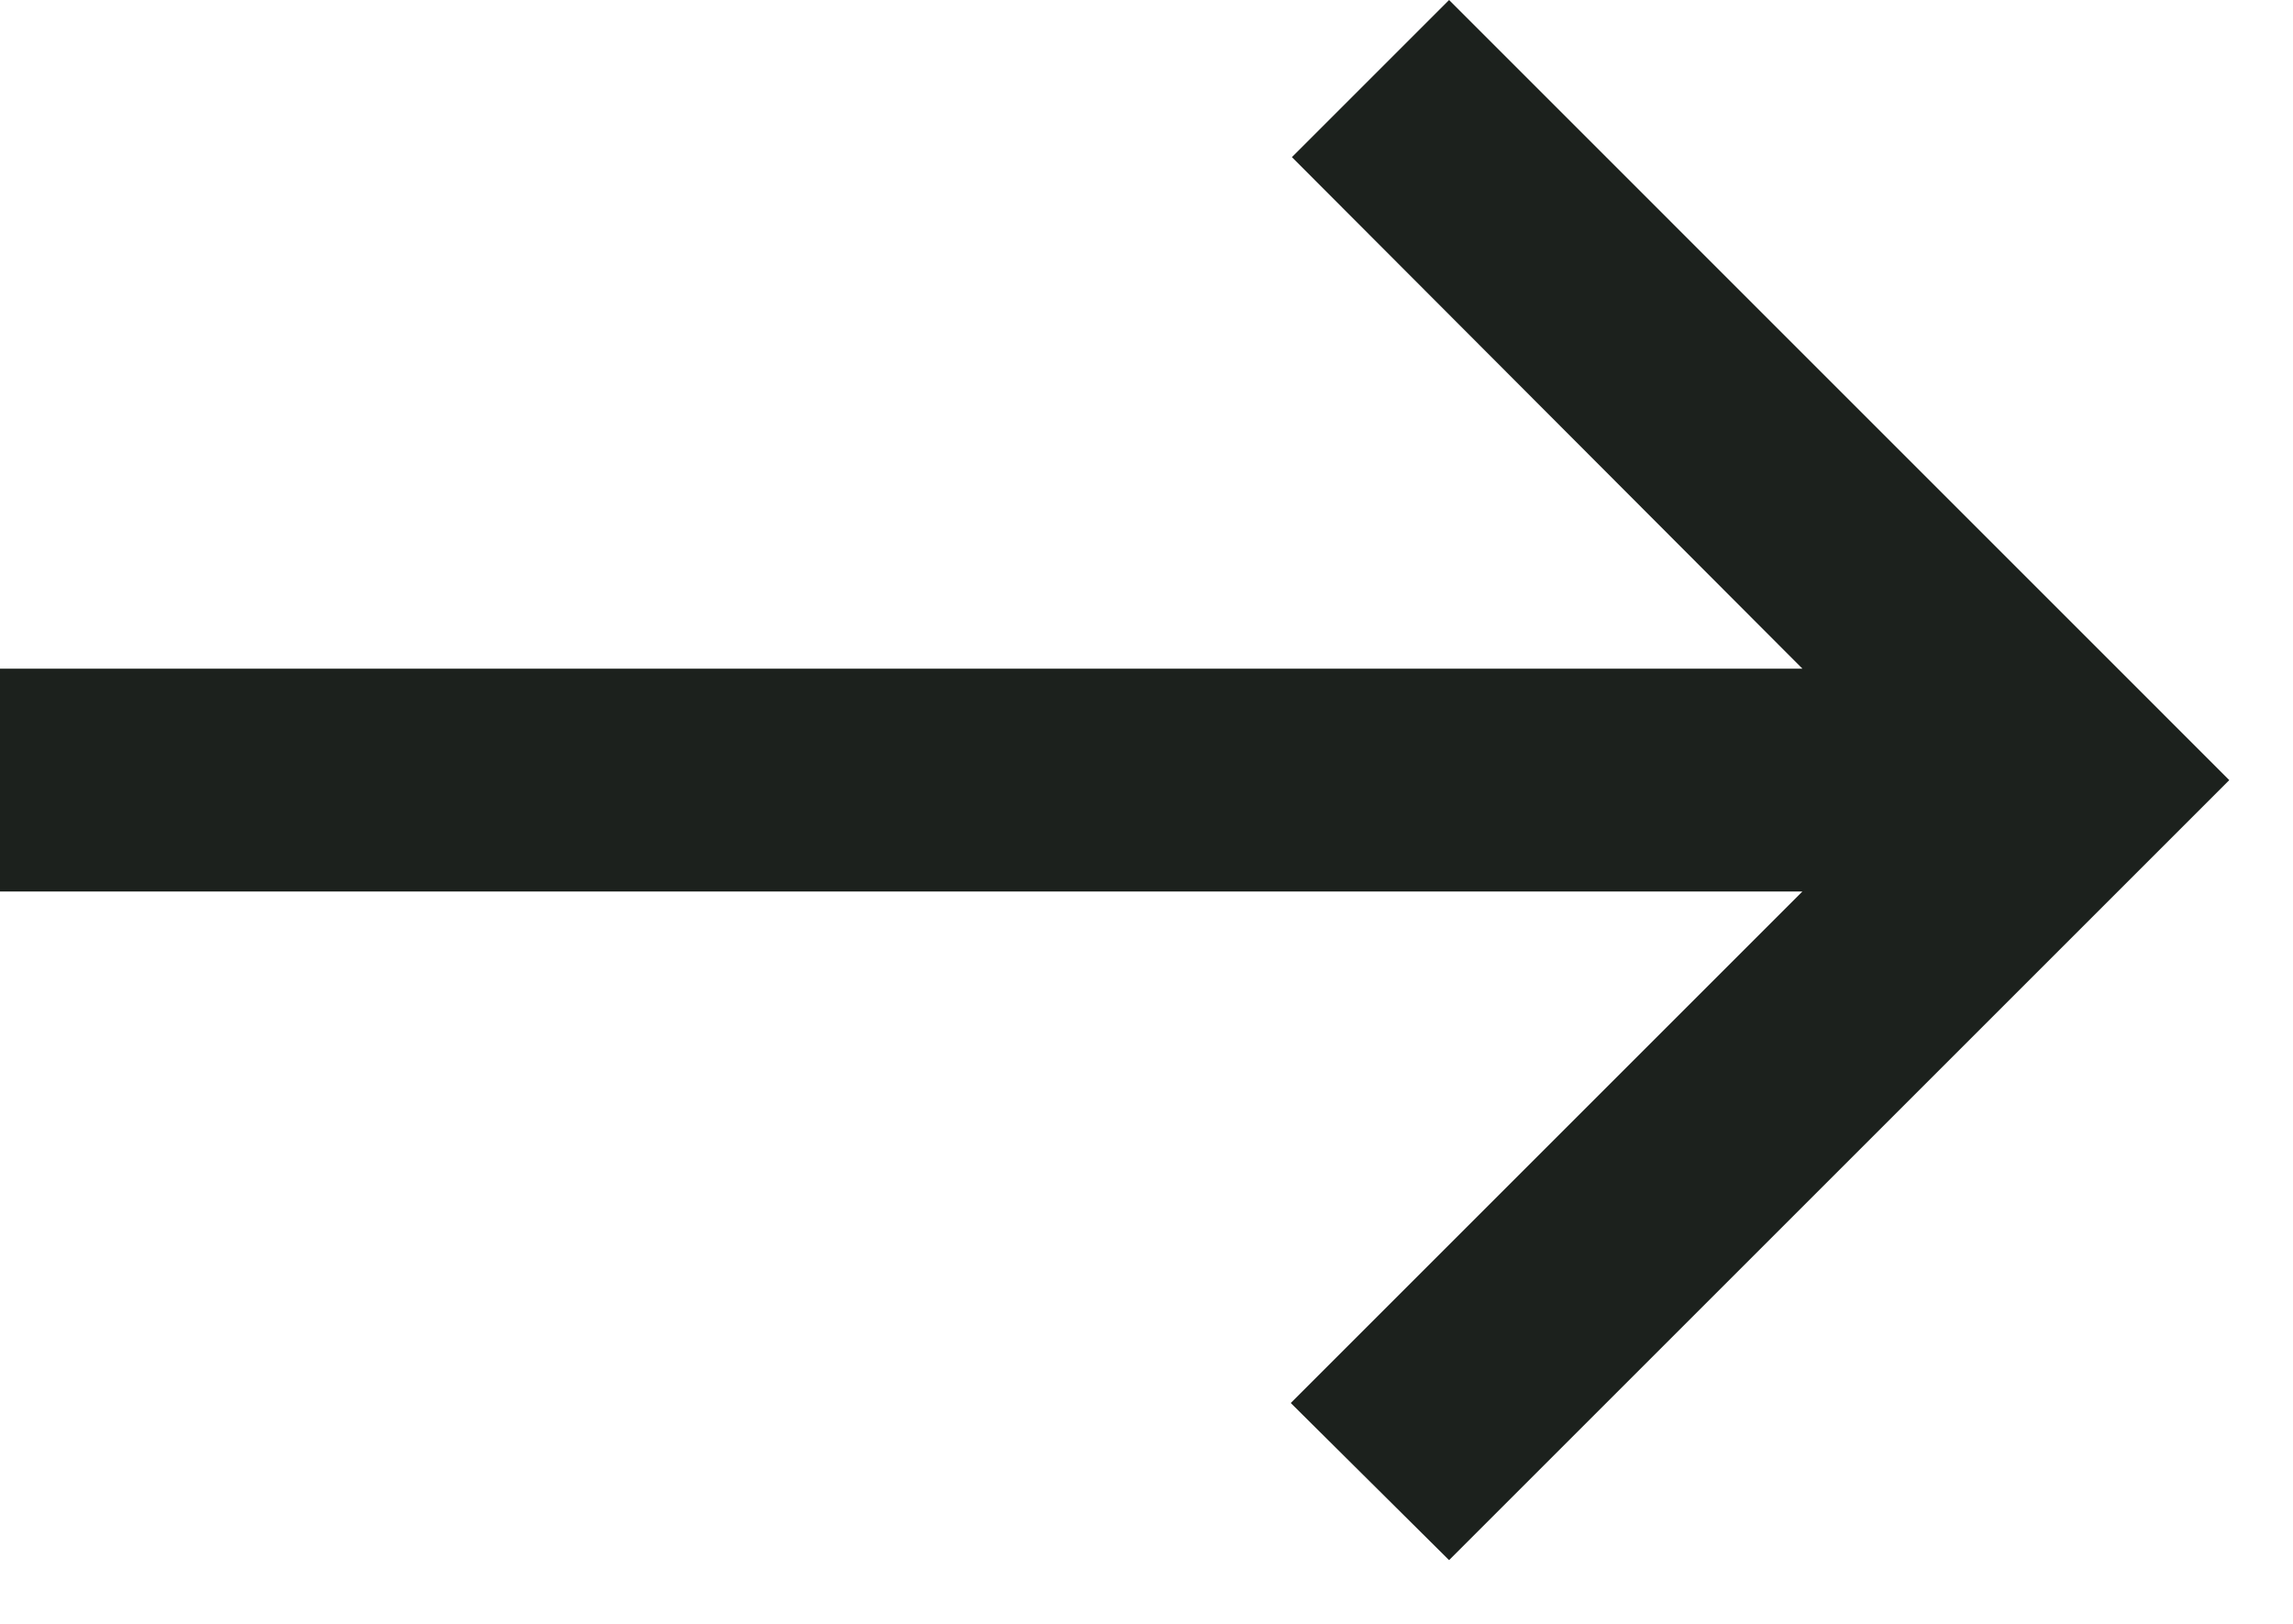
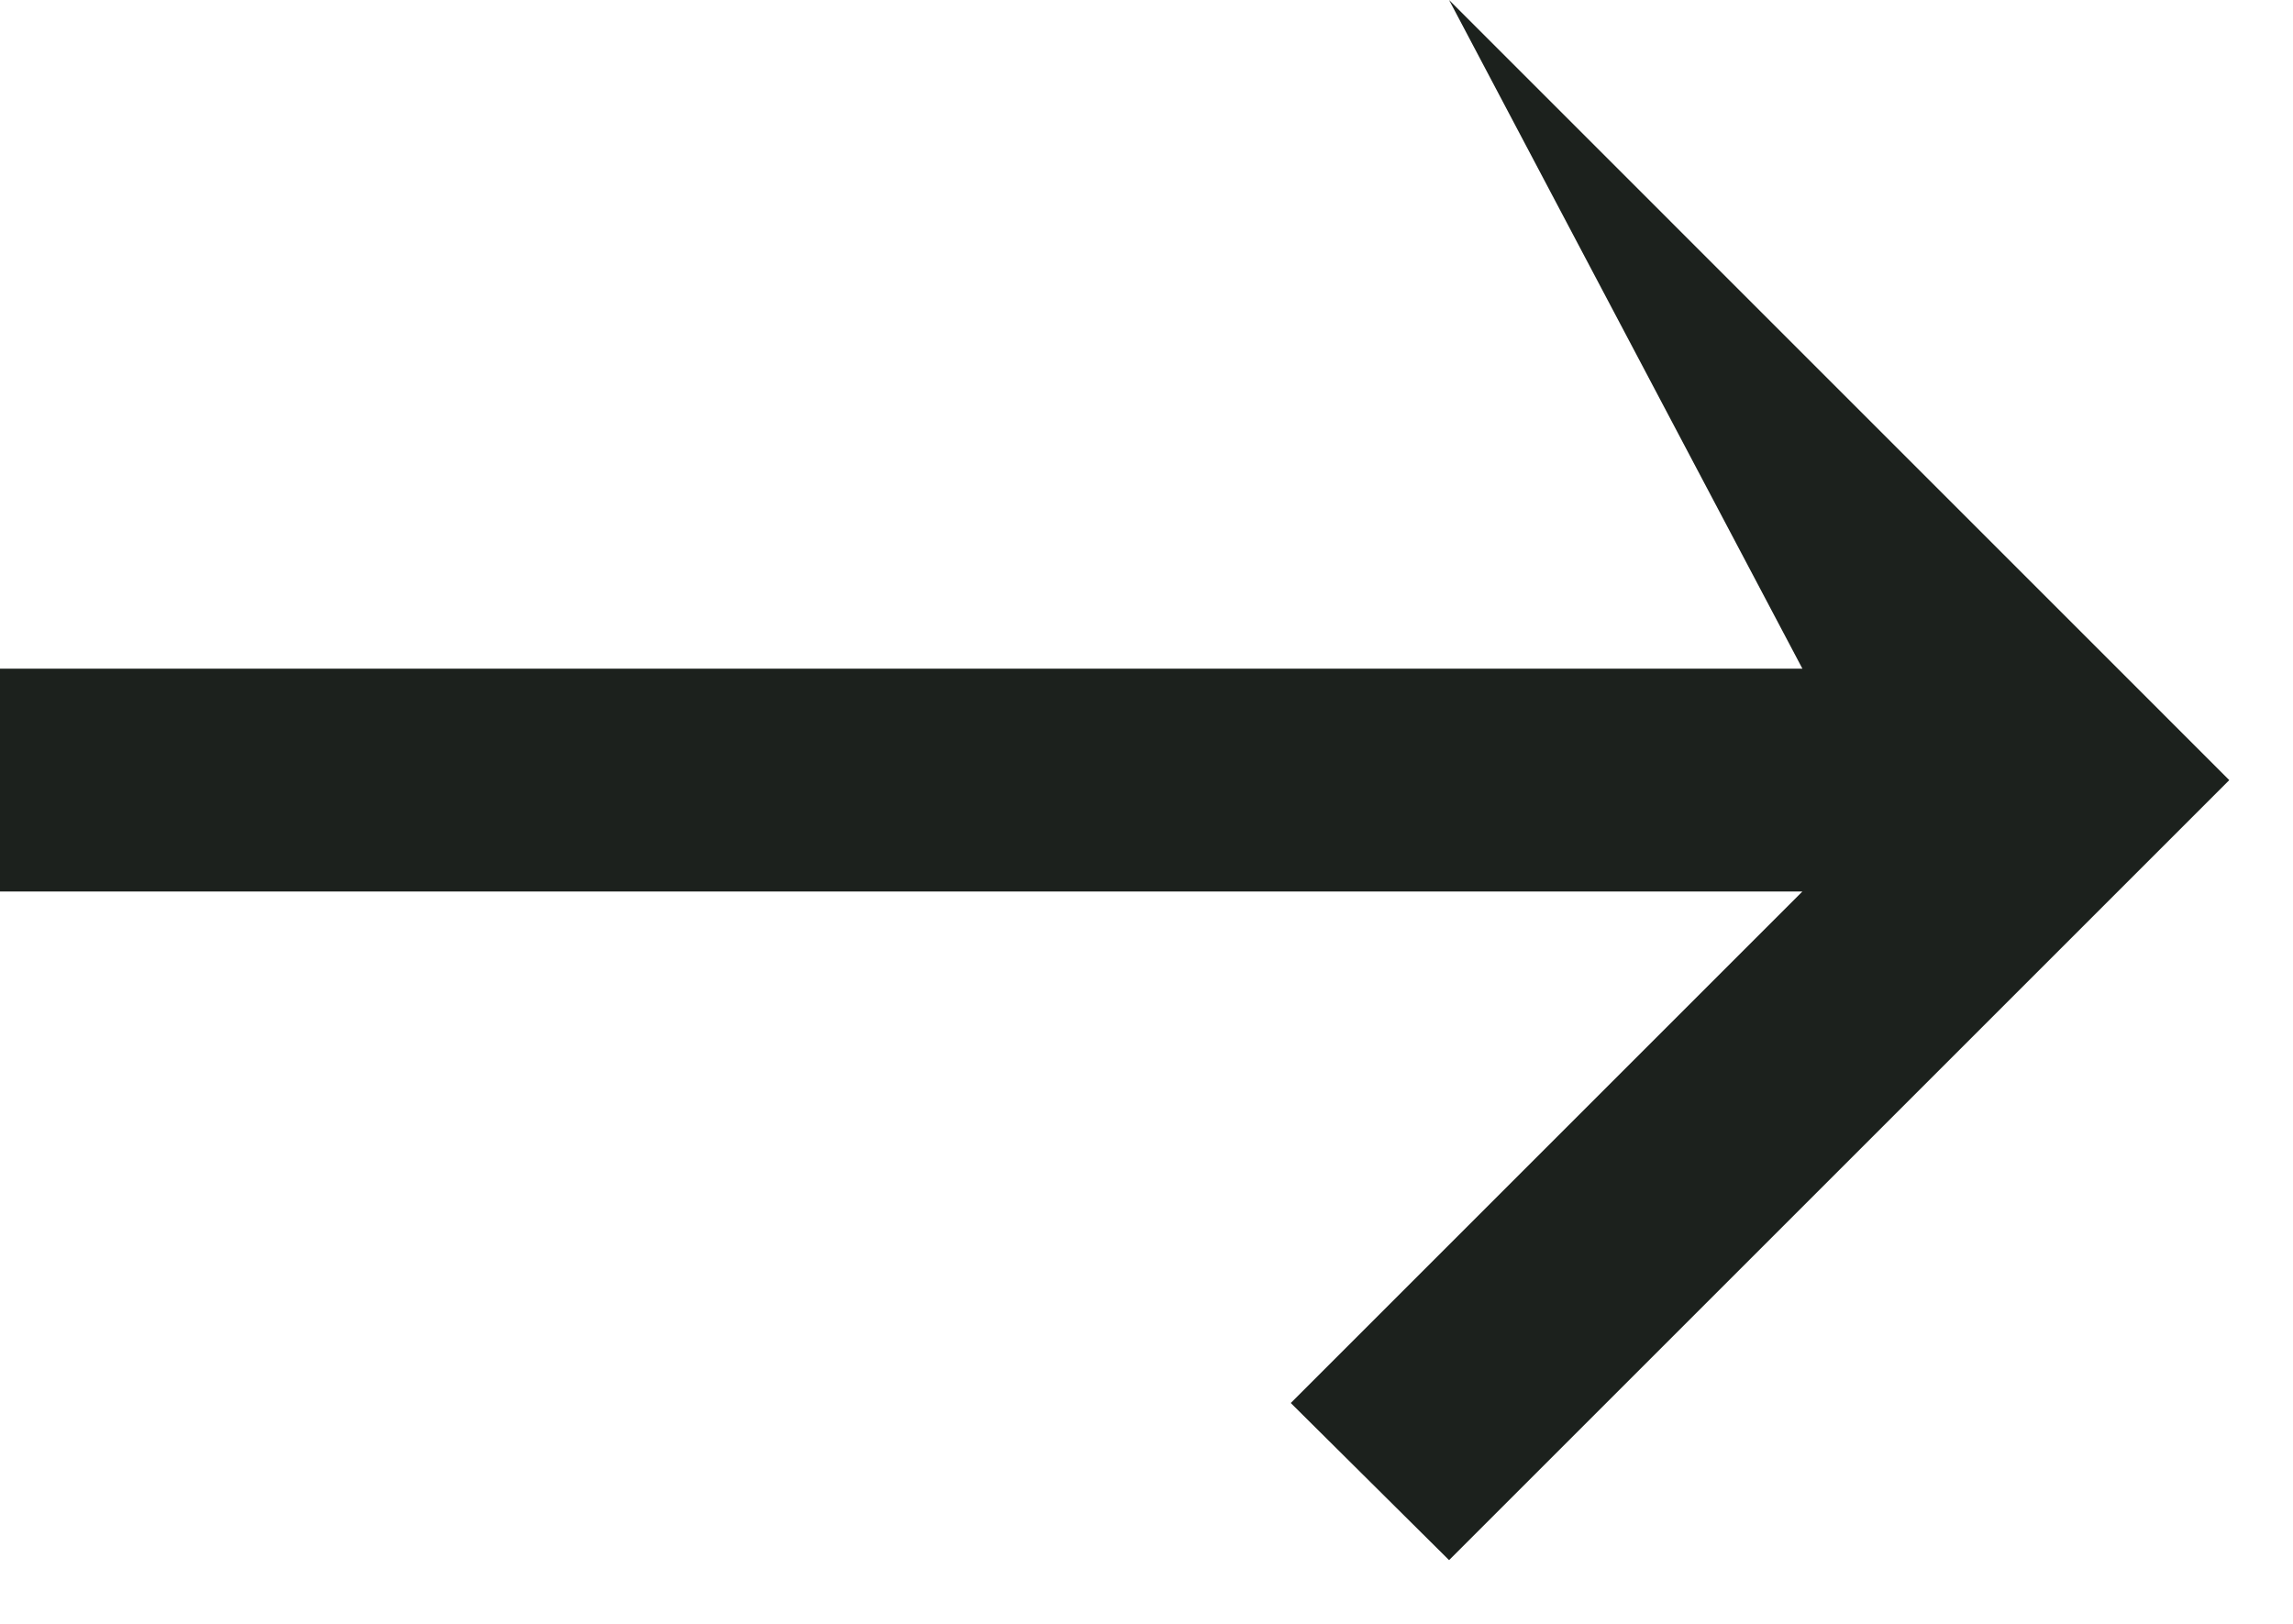
<svg xmlns="http://www.w3.org/2000/svg" width="24" height="17" viewBox="0 0 24 17" fill="none">
-   <path d="M15.167 0L13.522 1.645L18.865 7H0V9.333H18.865L13.51 14.688L15.167 16.333L23.333 8.167L15.167 0Z" fill="#1C211D" />
+   <path d="M15.167 0L18.865 7H0V9.333H18.865L13.51 14.688L15.167 16.333L23.333 8.167L15.167 0Z" fill="#1C211D" />
</svg>